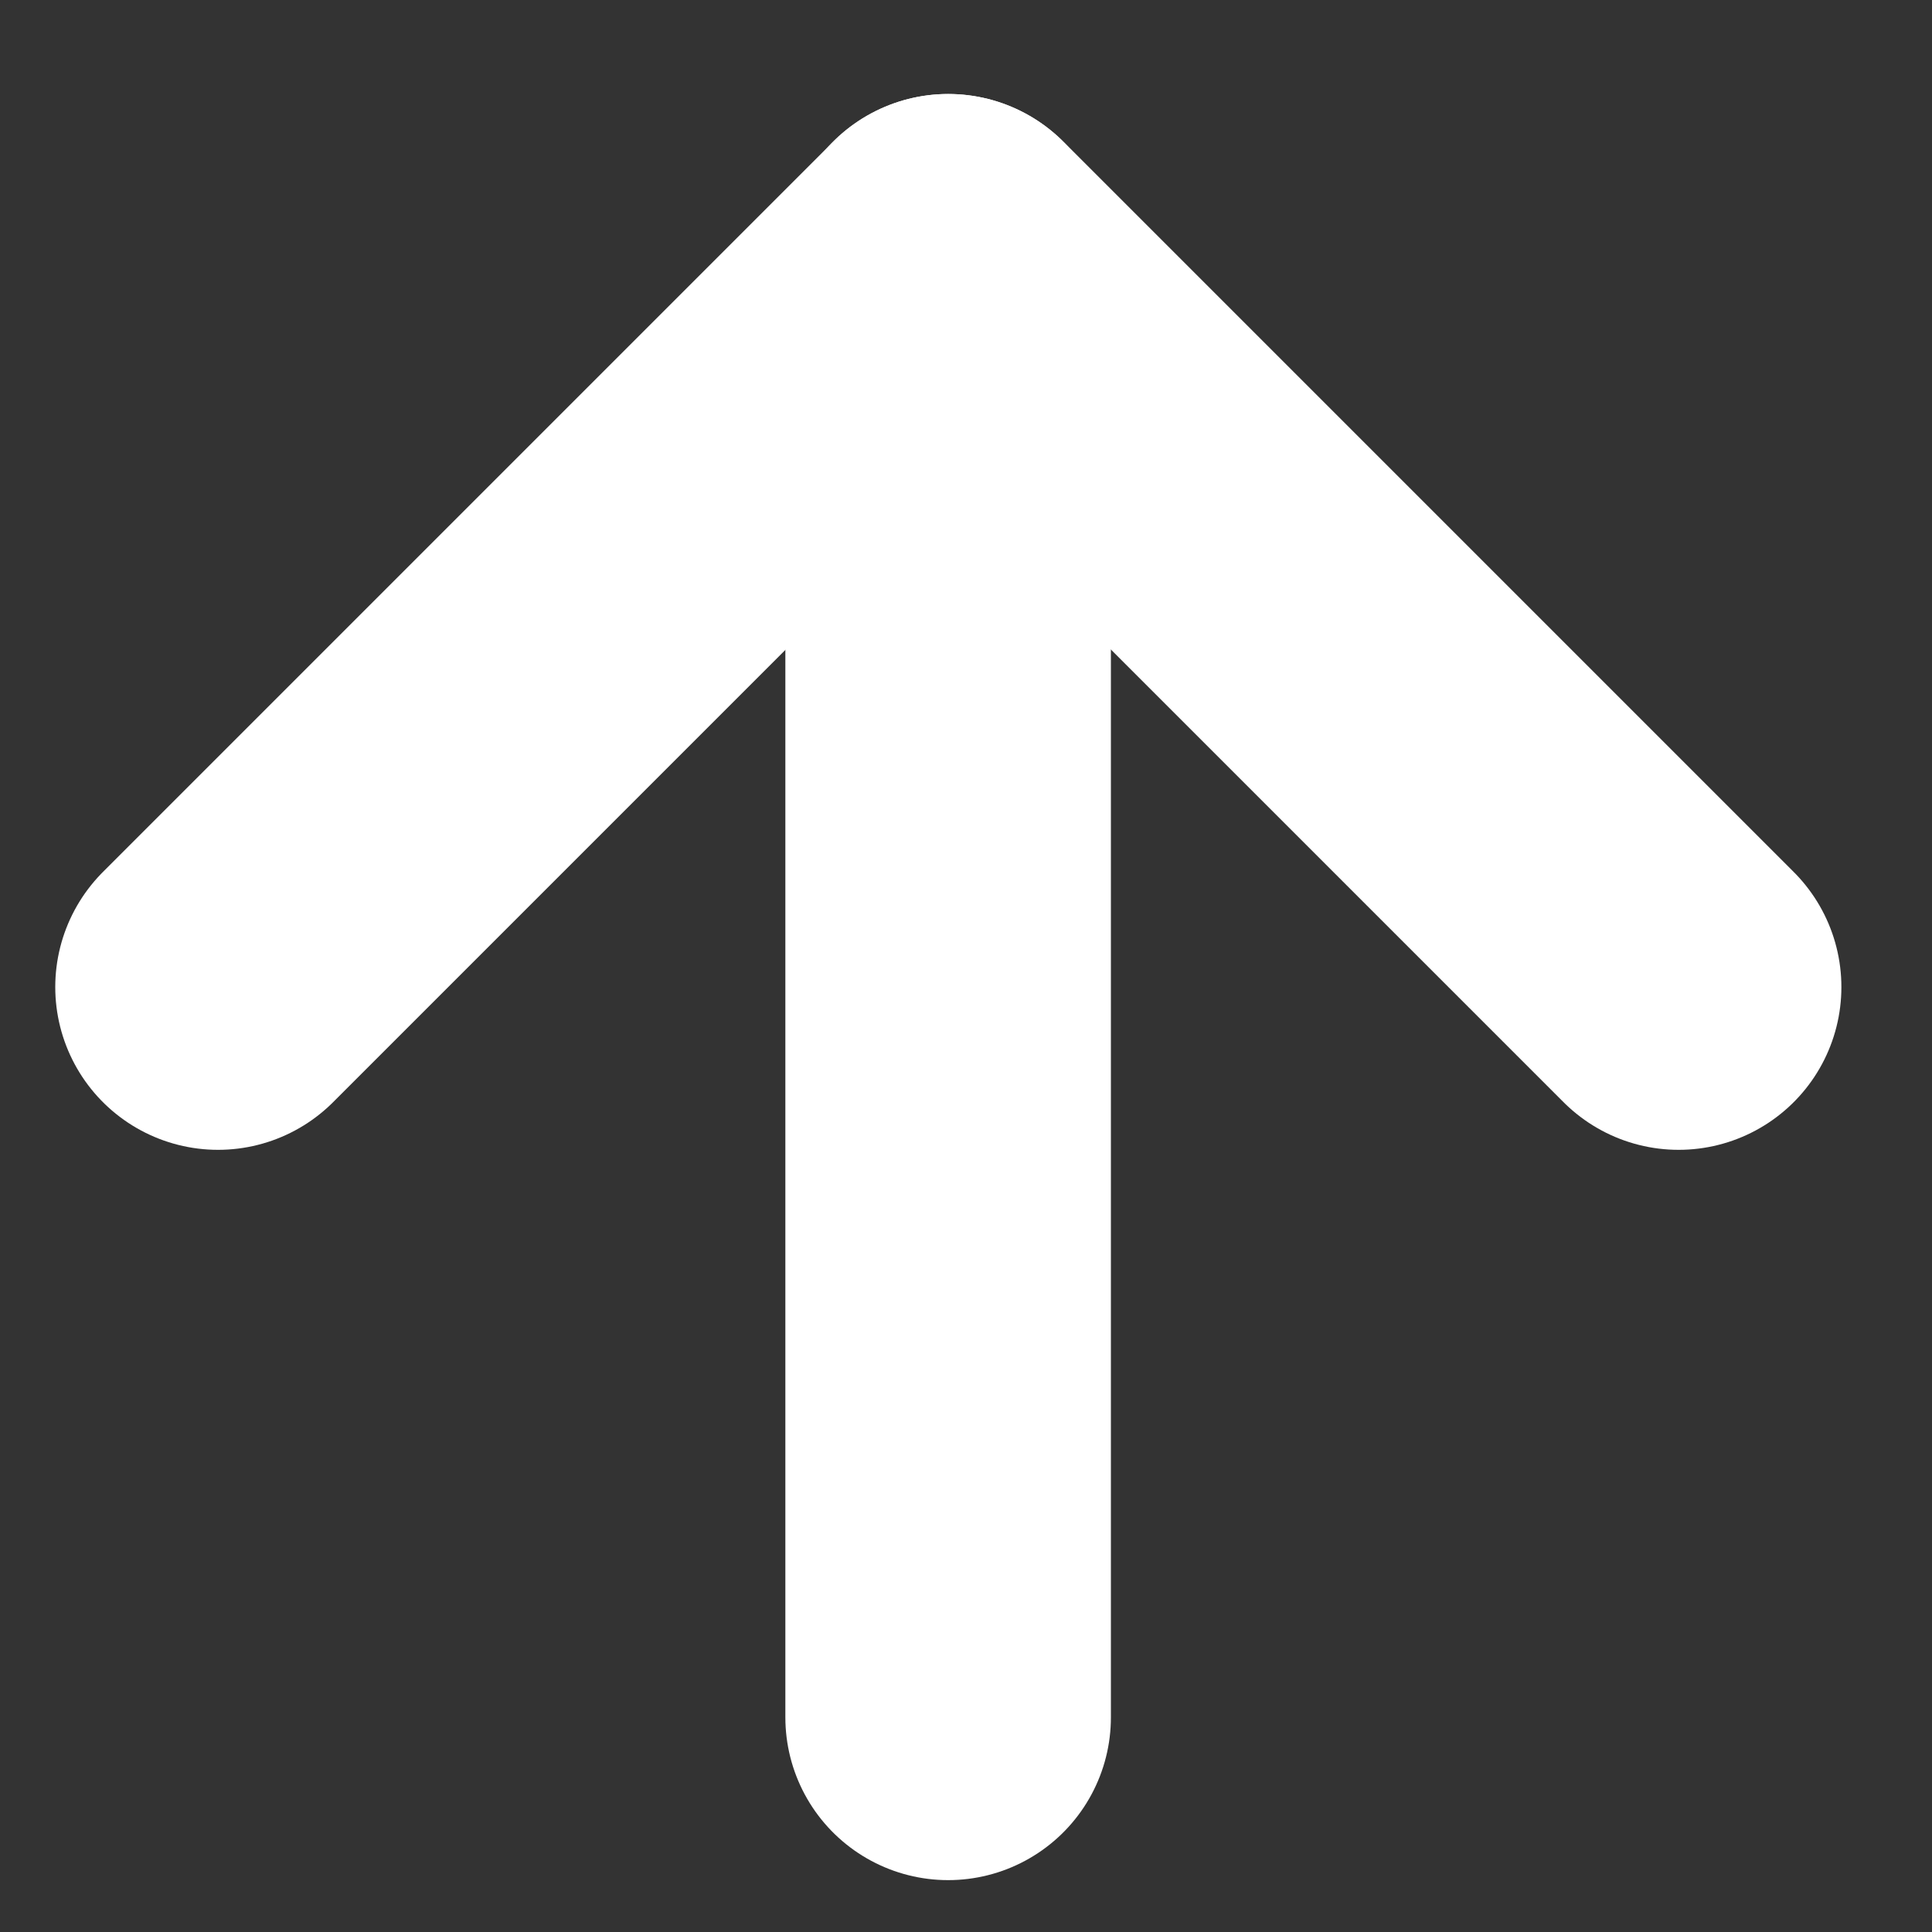
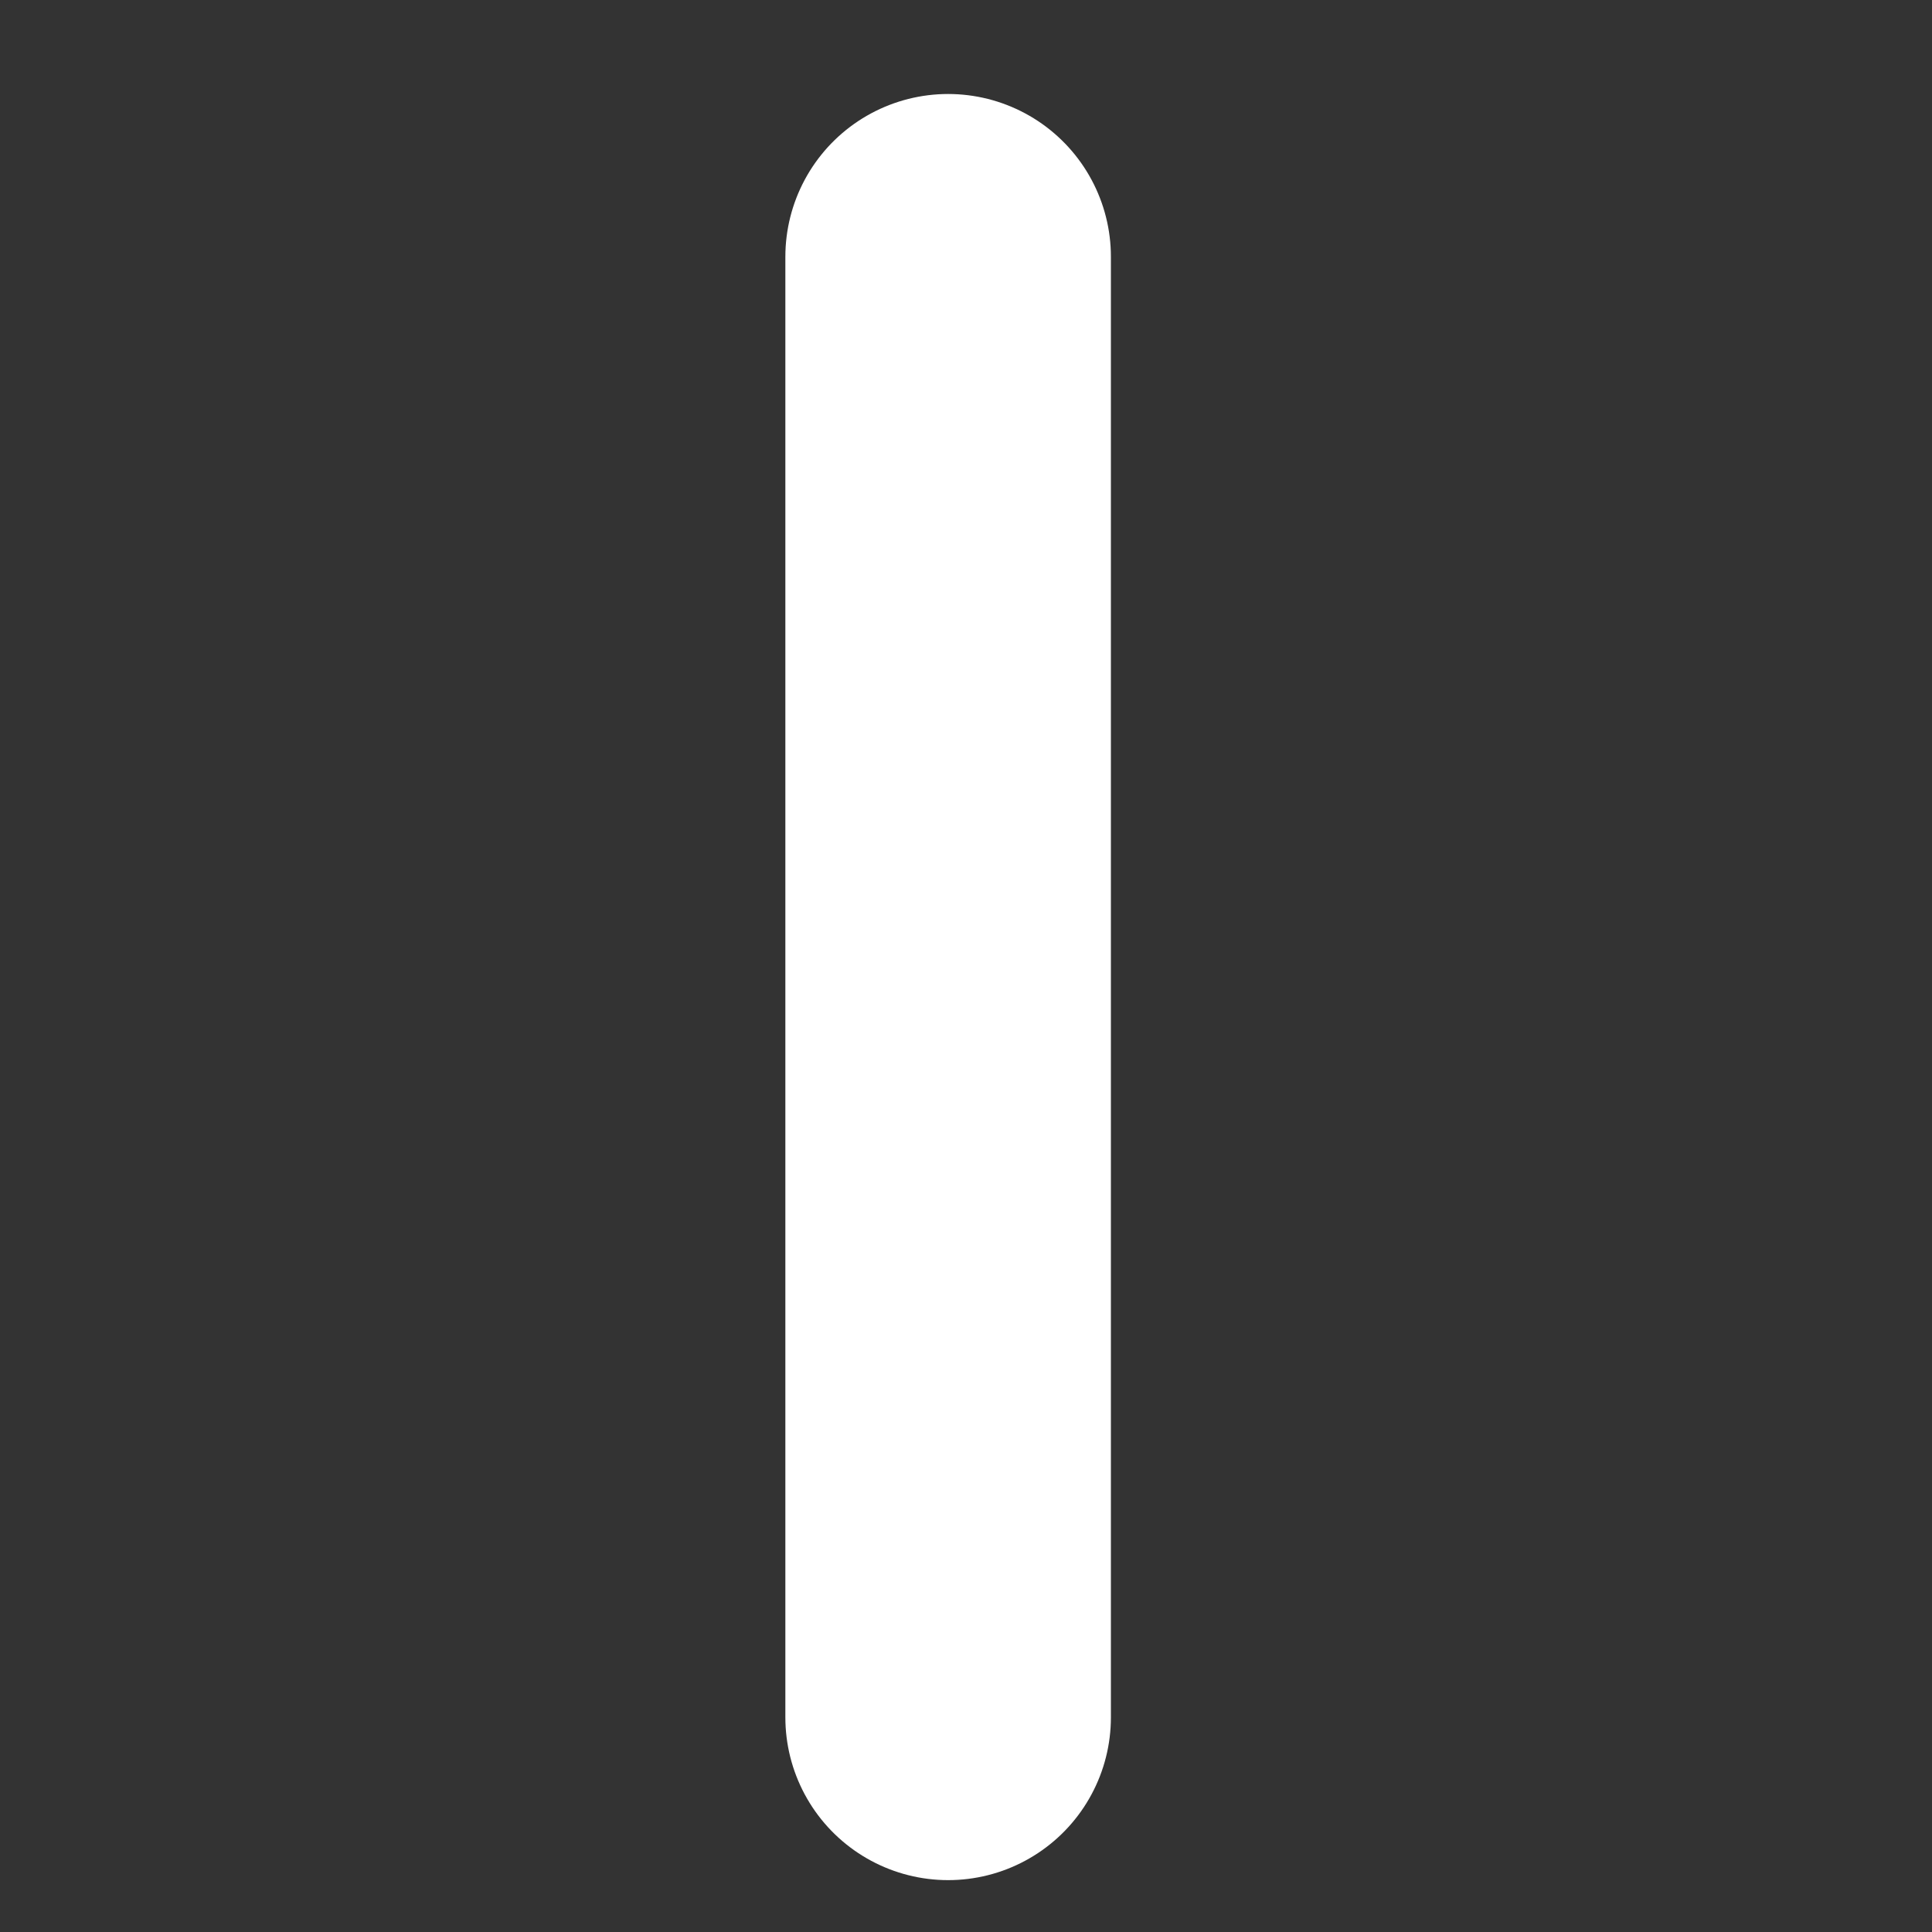
<svg xmlns="http://www.w3.org/2000/svg" width="20" height="20" viewBox="0 0 20 20" fill="none">
  <rect x="0" y="0" width="20" height="20" fill="#333333" stroke="none" />
-   <path d="M2.257 10.218L9.817 2.658L17.377 10.218" stroke="white" stroke-width="3.37" stroke-linecap="round" stroke-linejoin="round" />
  <path d="M9.815 17.778V2.658" stroke="white" stroke-width="3.37" stroke-linecap="round" stroke-linejoin="round" />
</svg>